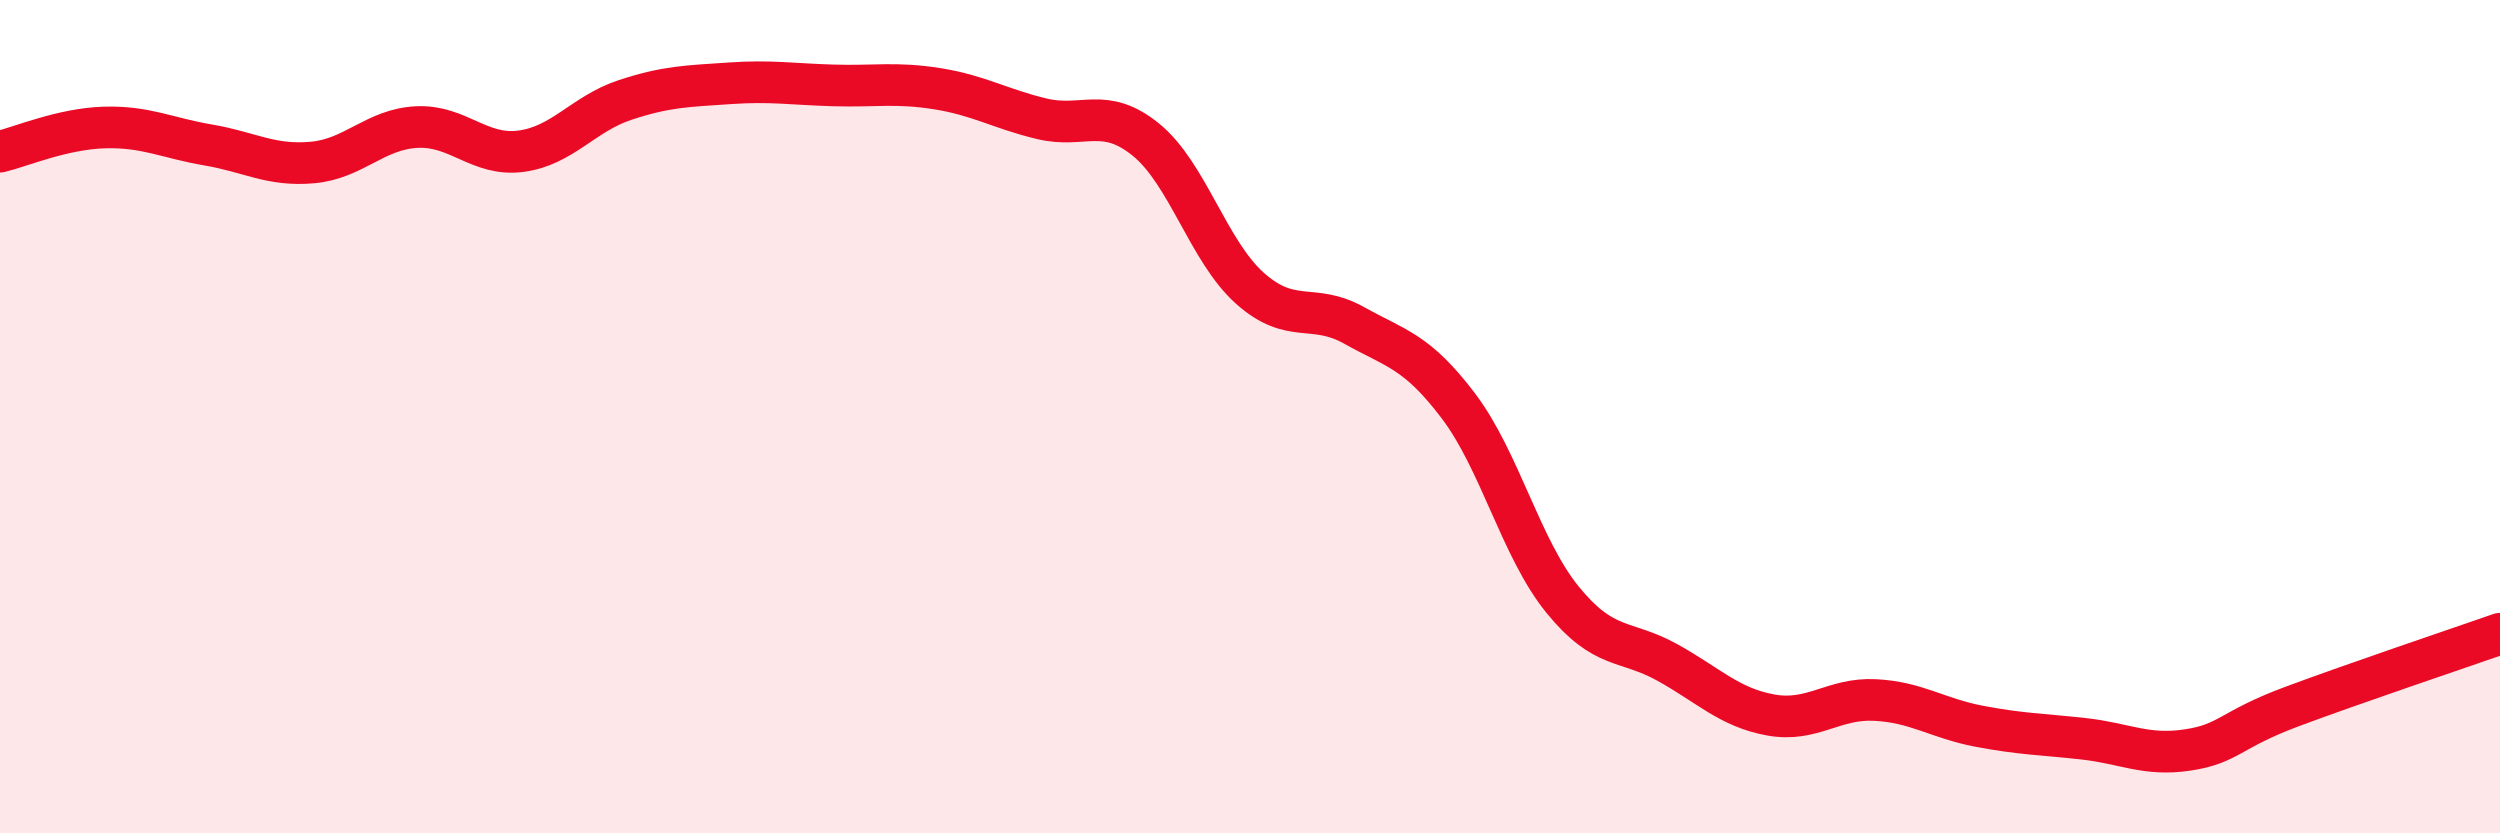
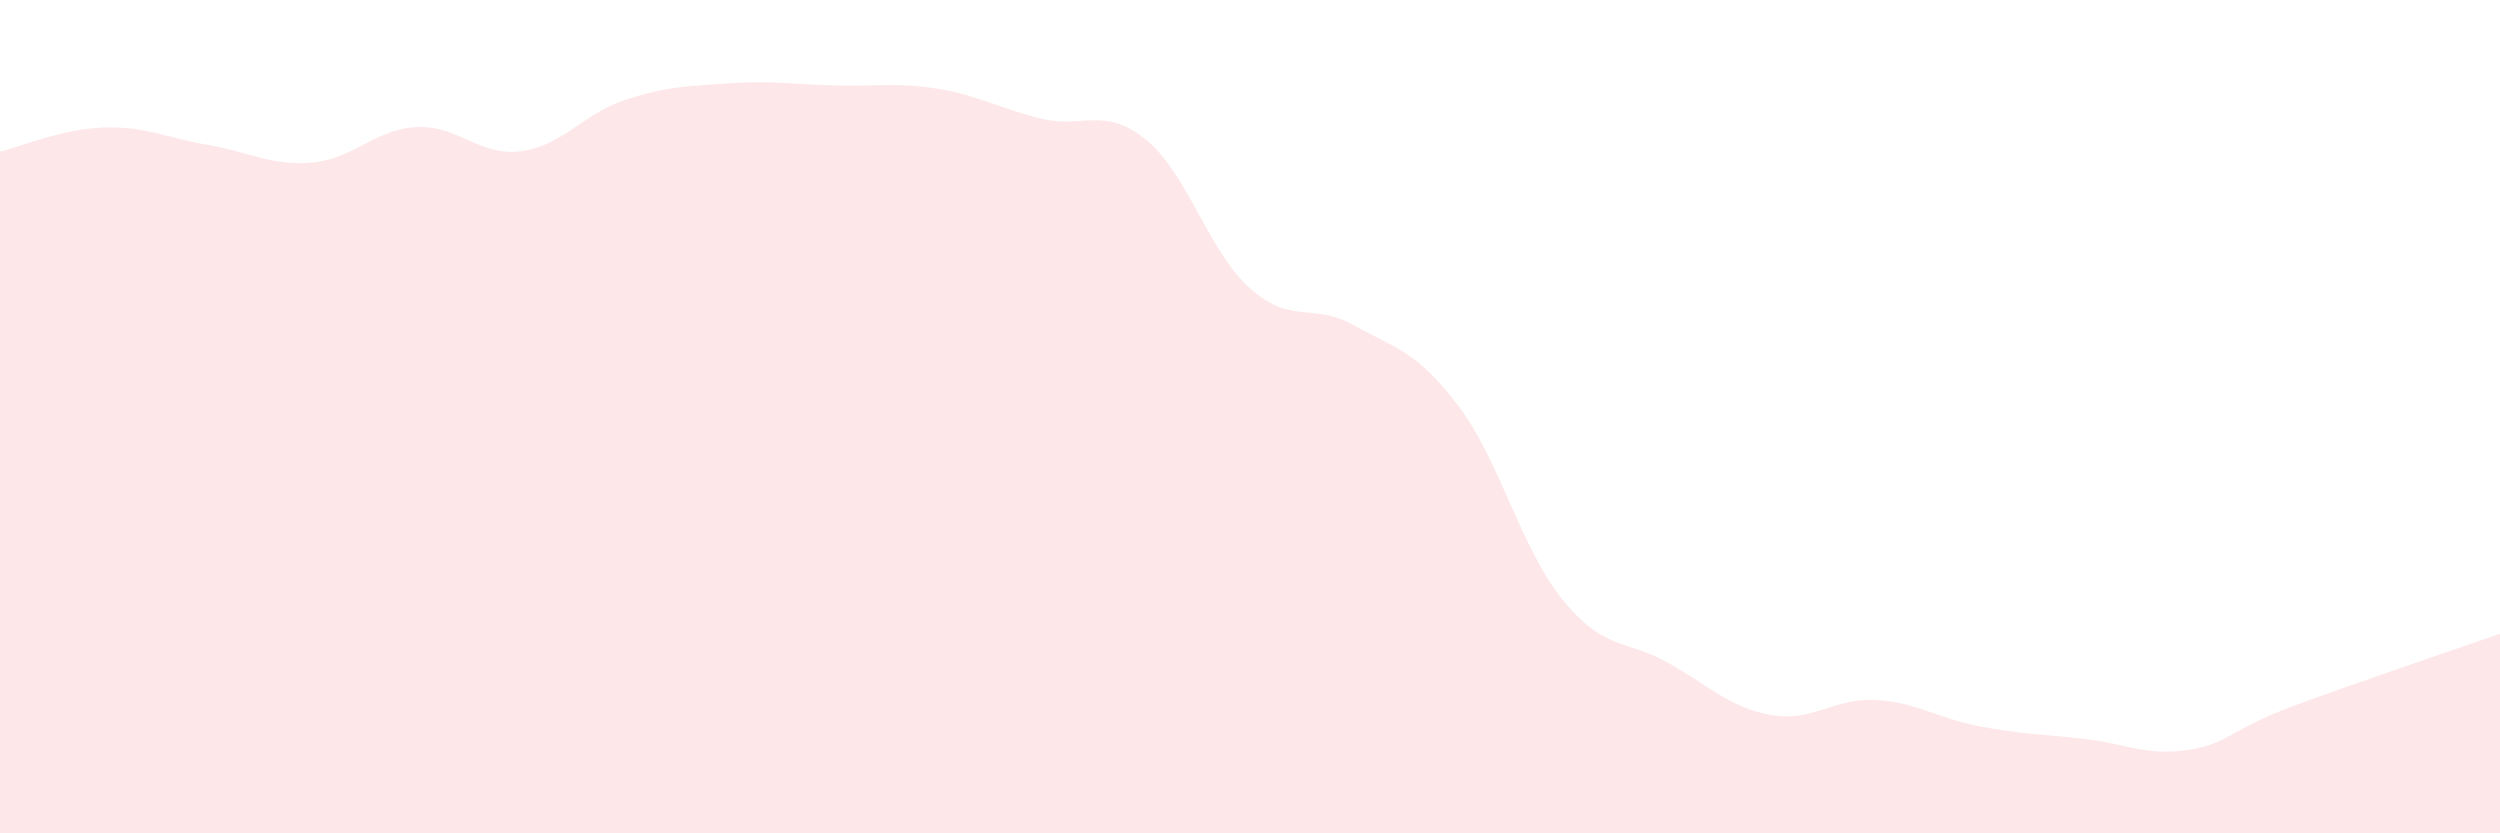
<svg xmlns="http://www.w3.org/2000/svg" width="60" height="20" viewBox="0 0 60 20">
  <path d="M 0,3.64 C 0.5,3.52 1.5,3.09 2.5,3.06 C 3.5,3.03 4,3.31 5,3.48 C 6,3.65 6.5,3.99 7.5,3.9 C 8.5,3.81 9,3.1 10,3.05 C 11,3 11.5,3.76 12.5,3.63 C 13.5,3.5 14,2.73 15,2.4 C 16,2.07 16.5,2.07 17.5,2 C 18.5,1.93 19,2.02 20,2.05 C 21,2.08 21.5,1.97 22.5,2.13 C 23.5,2.29 24,2.61 25,2.85 C 26,3.09 26.5,2.54 27.5,3.35 C 28.5,4.16 29,6.03 30,6.92 C 31,7.81 31.5,7.25 32.5,7.81 C 33.5,8.37 34,8.42 35,9.74 C 36,11.06 36.5,13.16 37.5,14.39 C 38.5,15.62 39,15.34 40,15.89 C 41,16.44 41.5,16.98 42.5,17.16 C 43.5,17.34 44,16.75 45,16.8 C 46,16.85 46.5,17.24 47.5,17.43 C 48.5,17.62 49,17.62 50,17.73 C 51,17.84 51.5,18.15 52.5,18 C 53.5,17.85 53.5,17.52 55,16.96 C 56.5,16.4 59,15.56 60,15.21L60 20L0 20Z" fill="#EB0A25" opacity="0.1" stroke-linecap="round" stroke-linejoin="round" />
-   <path d="M 0,3.64 C 0.5,3.52 1.5,3.09 2.5,3.06 C 3.5,3.03 4,3.31 5,3.48 C 6,3.65 6.5,3.99 7.5,3.9 C 8.5,3.81 9,3.1 10,3.05 C 11,3 11.5,3.76 12.5,3.63 C 13.5,3.5 14,2.73 15,2.4 C 16,2.07 16.5,2.07 17.5,2 C 18.5,1.93 19,2.02 20,2.05 C 21,2.08 21.5,1.97 22.5,2.13 C 23.5,2.29 24,2.61 25,2.85 C 26,3.09 26.5,2.54 27.5,3.35 C 28.5,4.16 29,6.03 30,6.92 C 31,7.81 31.5,7.25 32.5,7.81 C 33.5,8.37 34,8.42 35,9.74 C 36,11.06 36.5,13.16 37.5,14.39 C 38.5,15.62 39,15.34 40,15.89 C 41,16.44 41.5,16.98 42.5,17.16 C 43.5,17.34 44,16.75 45,16.8 C 46,16.85 46.5,17.24 47.5,17.43 C 48.5,17.62 49,17.62 50,17.73 C 51,17.84 51.5,18.15 52.5,18 C 53.5,17.85 53.5,17.52 55,16.96 C 56.5,16.4 59,15.56 60,15.21" stroke="#EB0A25" stroke-width="1" fill="none" stroke-linecap="round" stroke-linejoin="round" />
</svg>